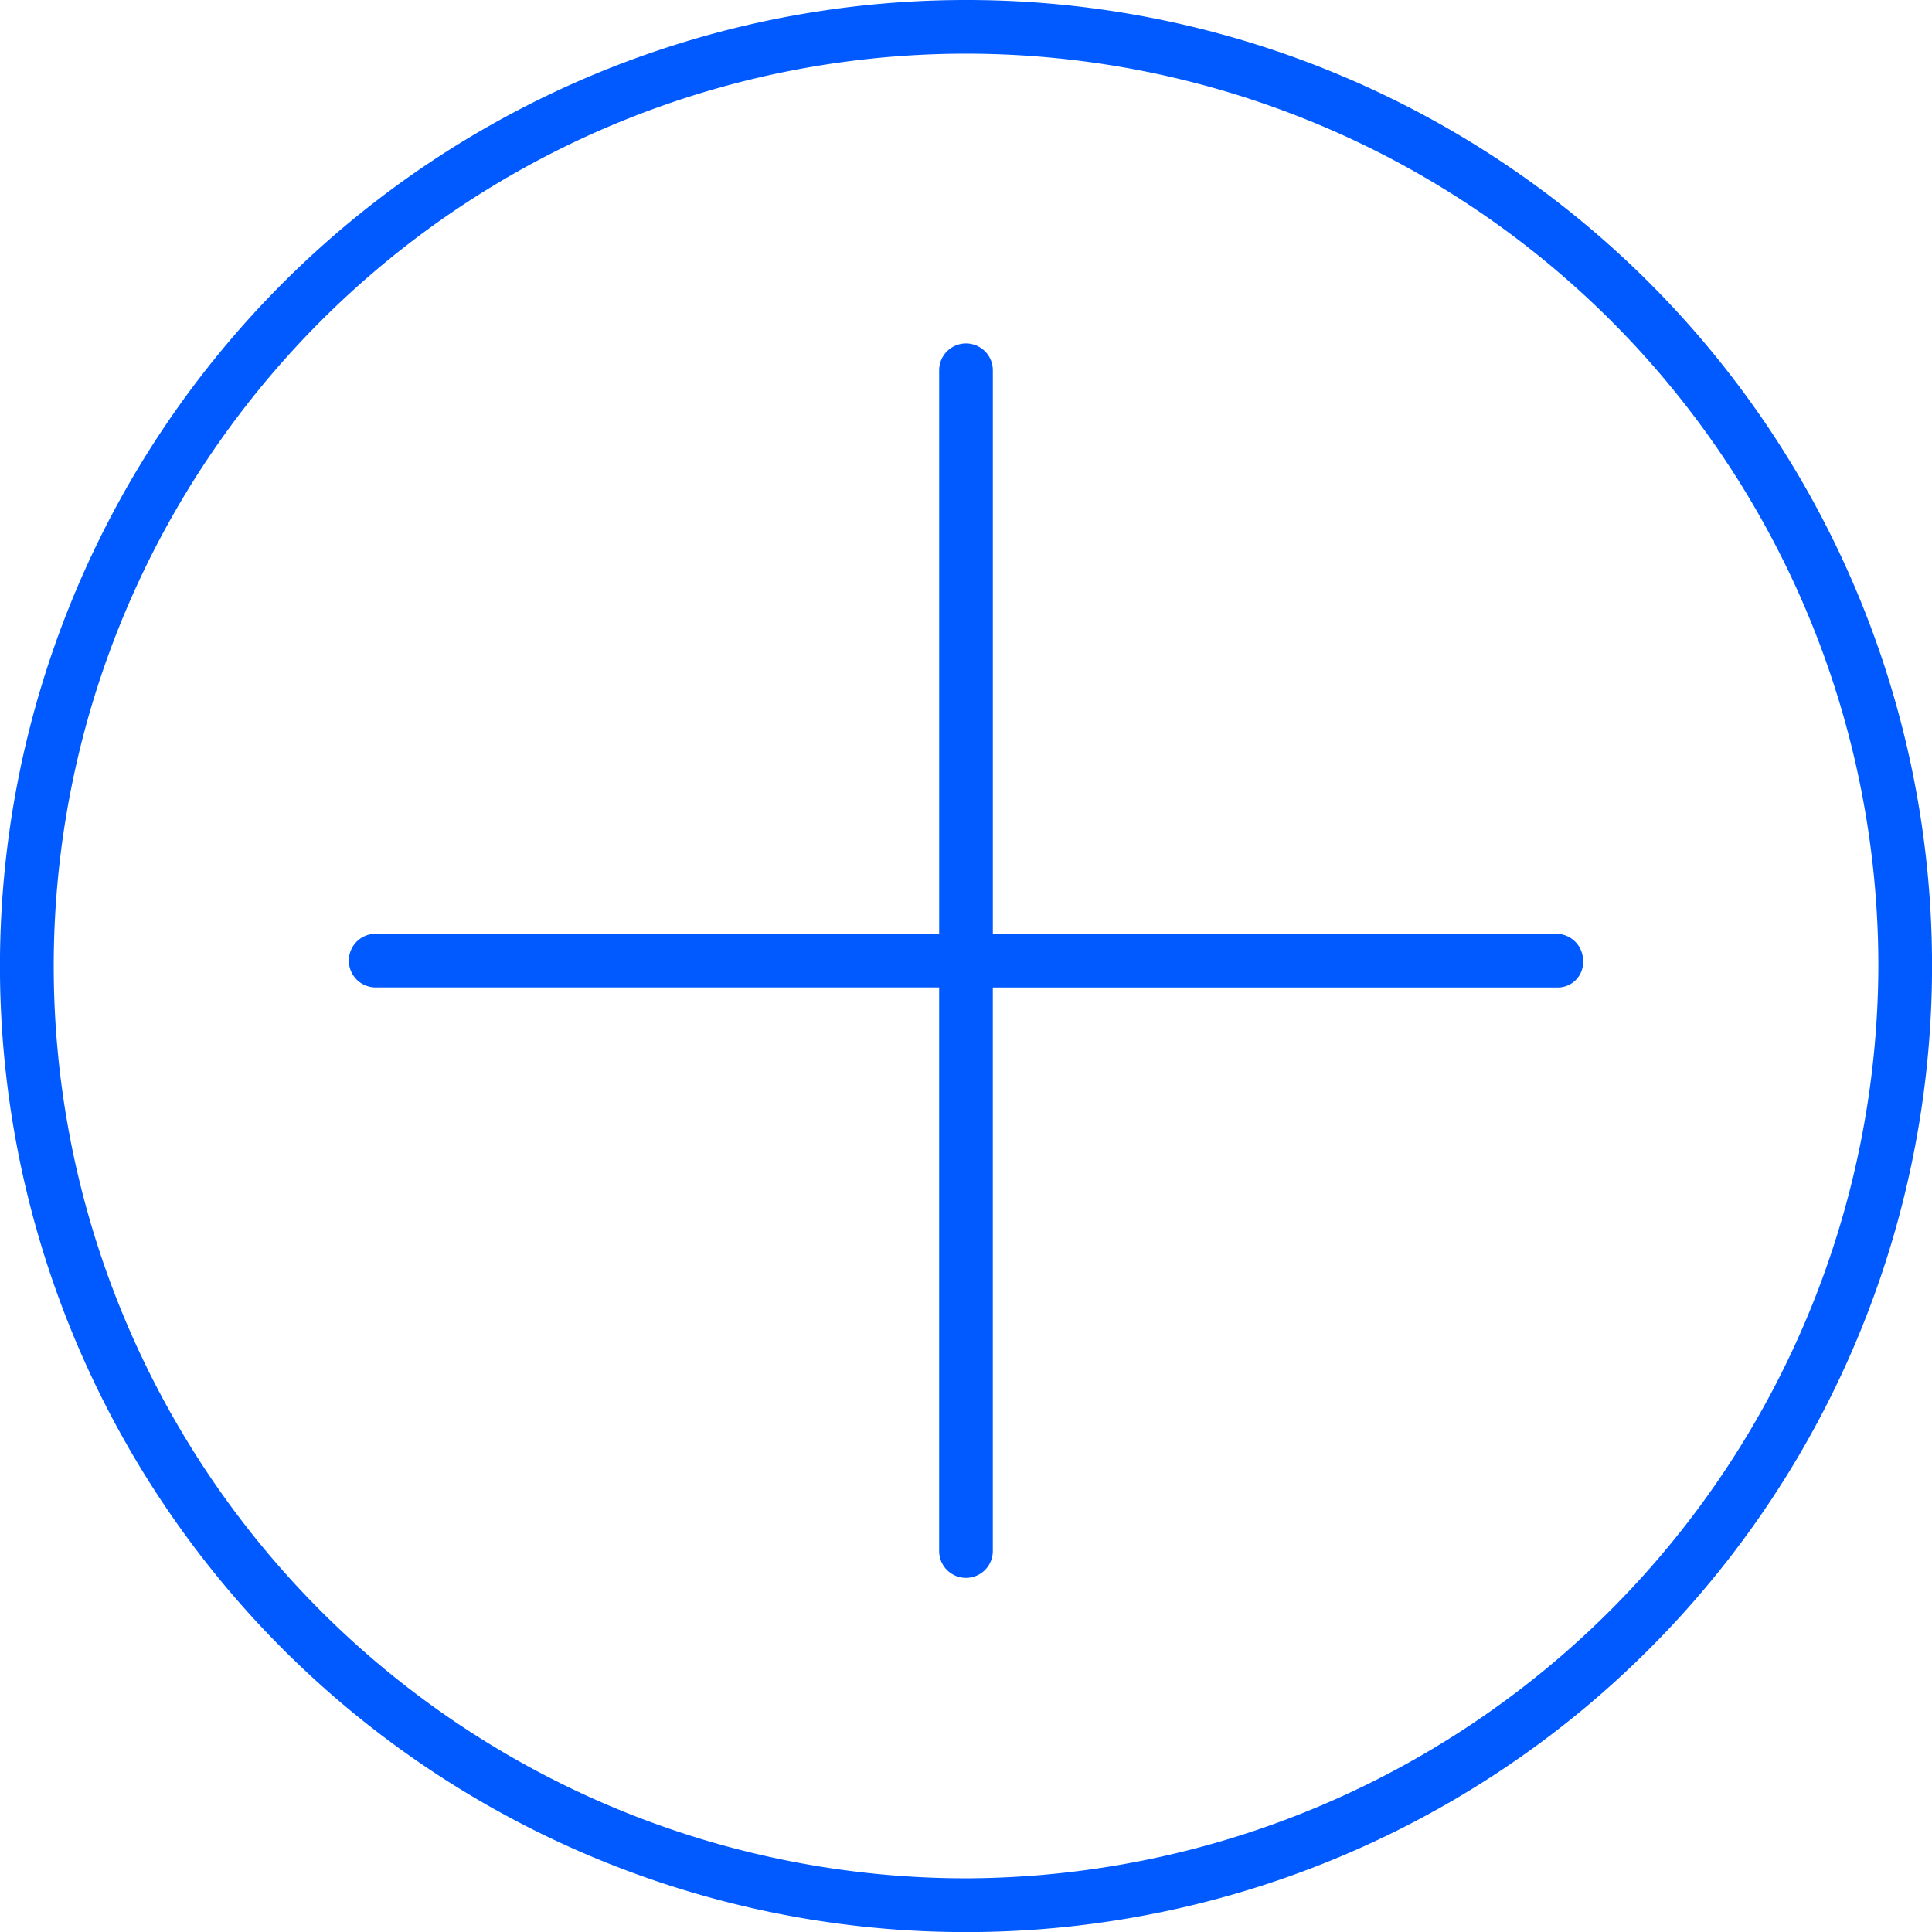
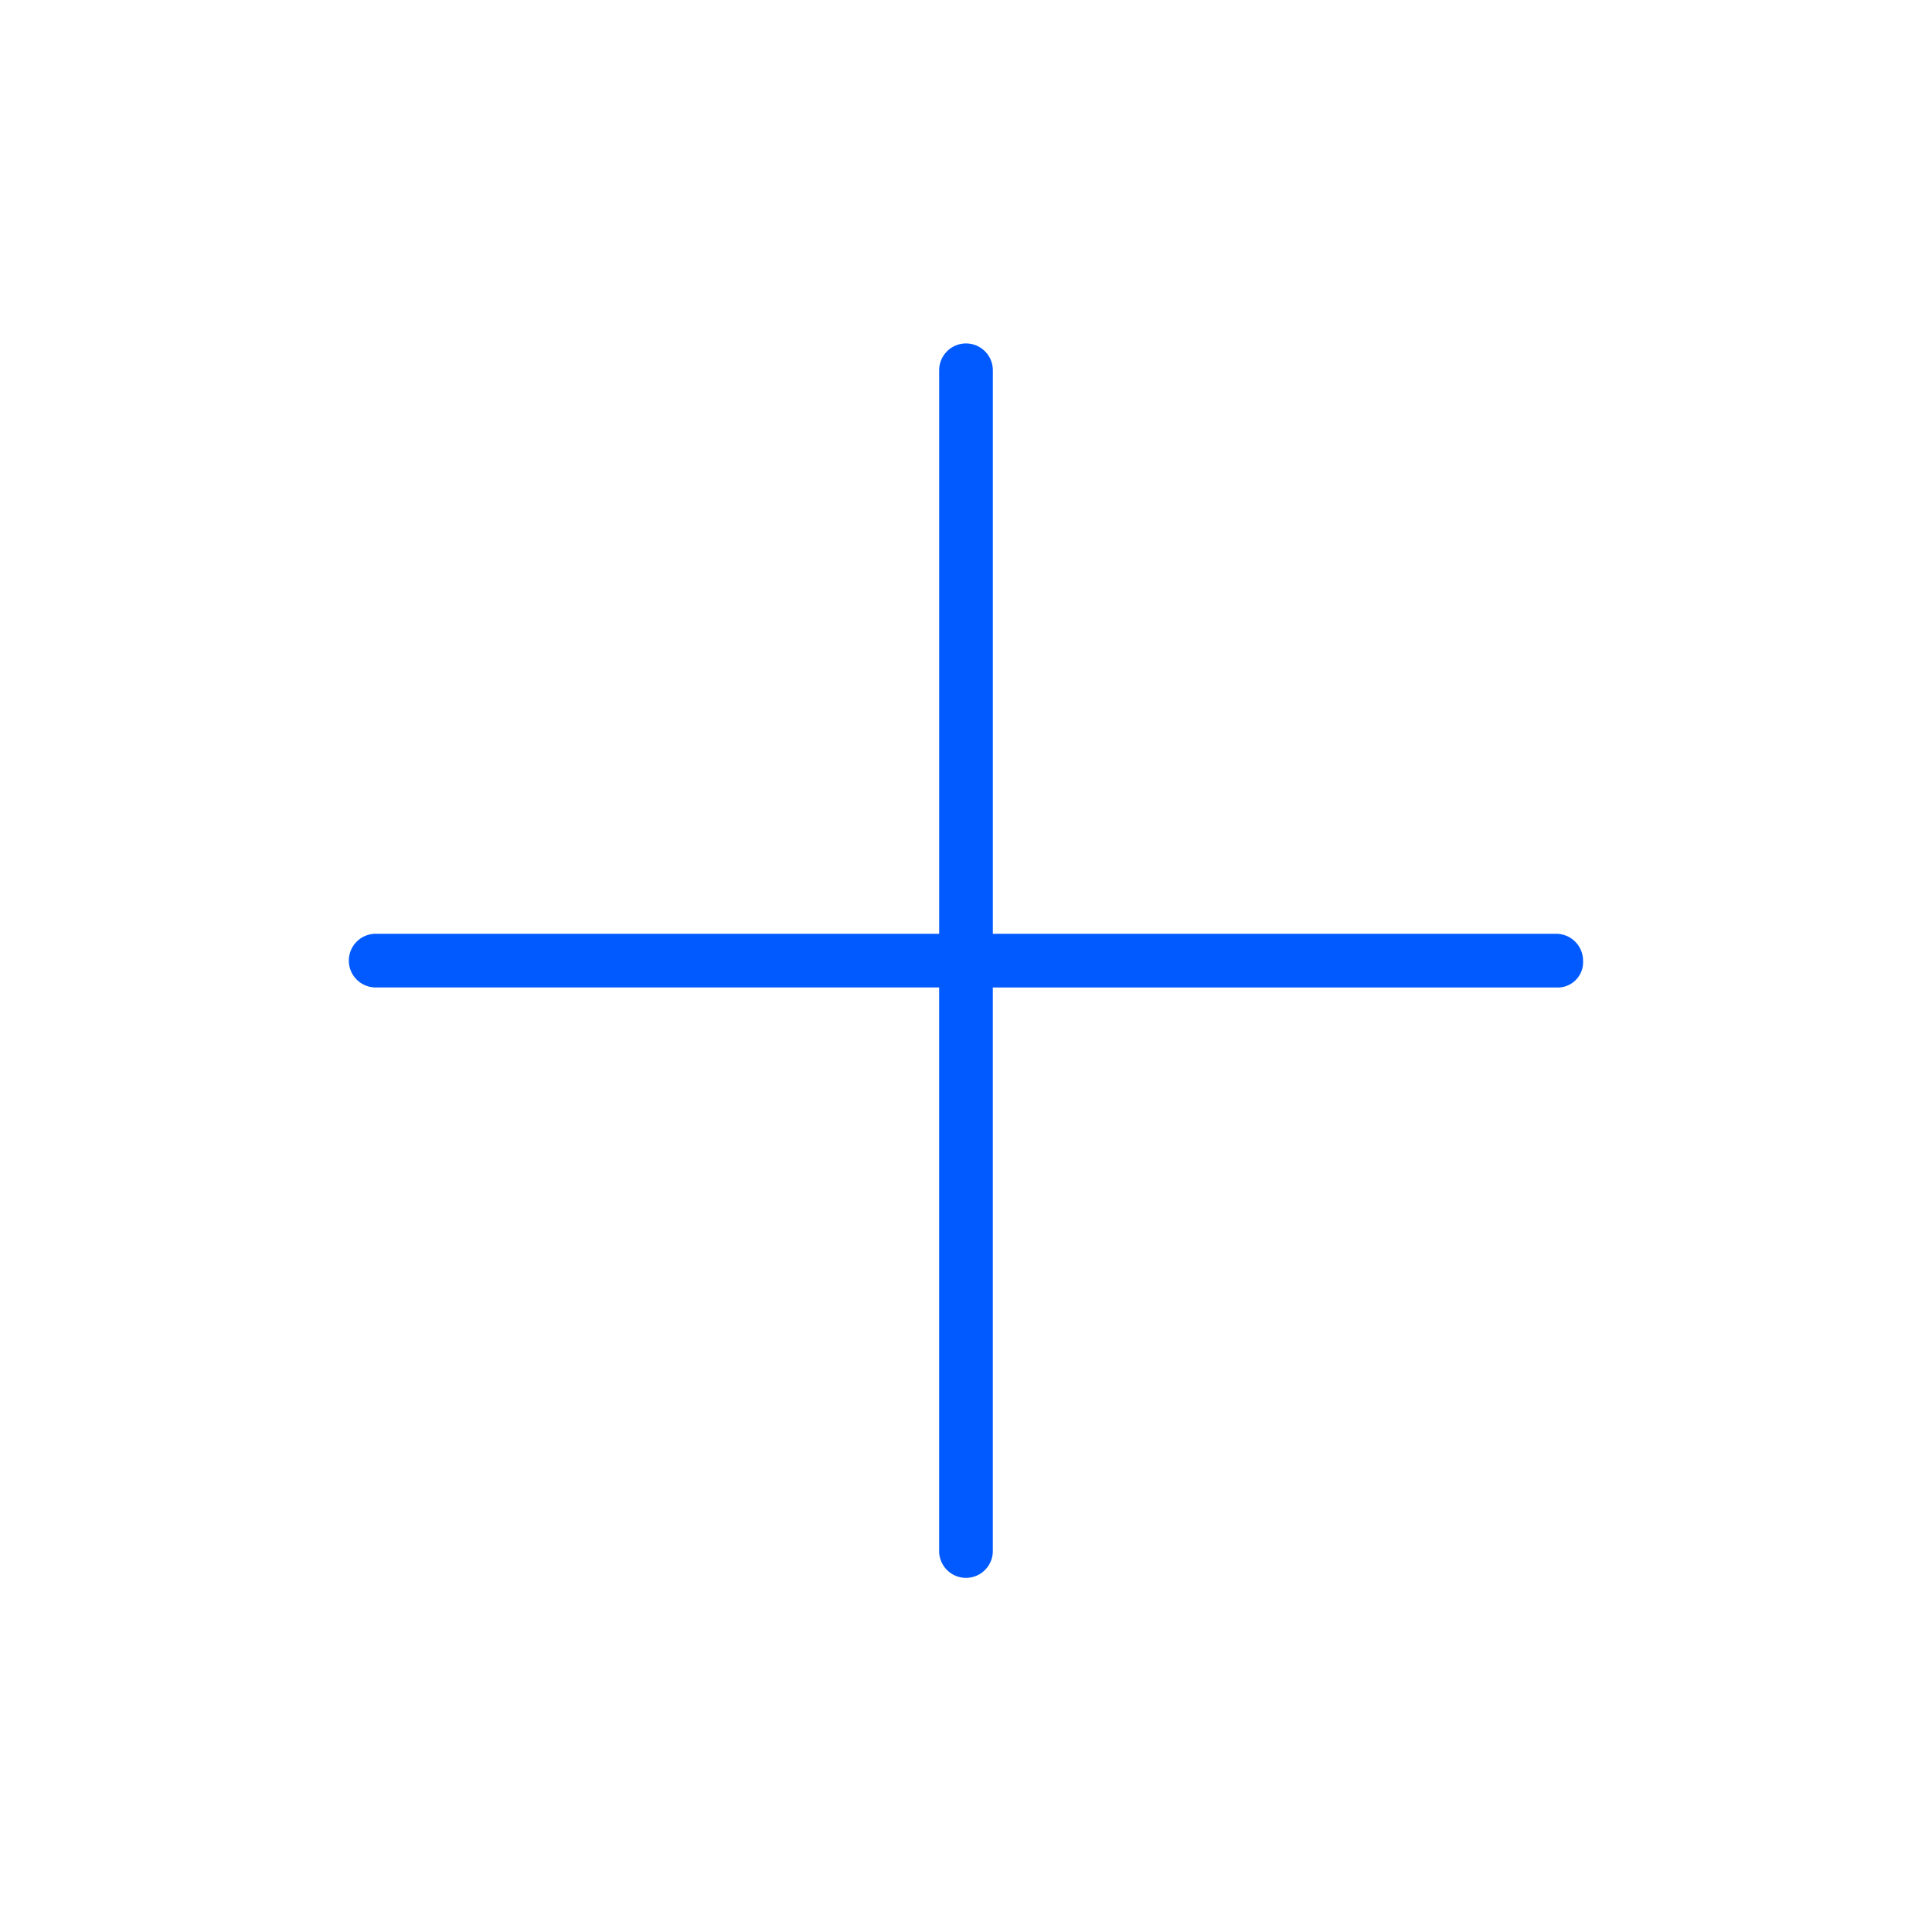
<svg xmlns="http://www.w3.org/2000/svg" id="Grupo_1088" data-name="Grupo 1088" width="86.596" height="86.595" viewBox="0 0 86.596 86.595">
-   <path id="Trazado_3986" data-name="Trazado 3986" d="M252.206,790.465a43.3,43.3,0,1,0,43.3,43.3A43.27,43.27,0,0,0,252.206,790.465Zm0,84.19A40.892,40.892,0,1,1,293.1,833.763,41.013,41.013,0,0,1,252.206,874.655Z" transform="translate(-208.908 -790.465)" fill="#005aff" />
  <path id="Trazado_3987" data-name="Trazado 3987" d="M280.305,833.934H255.049V808.677a1.2,1.2,0,0,0-2.406,0v25.257H227.386a1.2,1.2,0,1,0,0,2.405h25.256V861.6a1.2,1.2,0,0,0,2.406,0V836.34h25.256a1.136,1.136,0,0,0,1.2-1.2A1.206,1.206,0,0,0,280.305,833.934Z" transform="translate(-210.548 -792.08)" fill="#005aff" />
</svg>